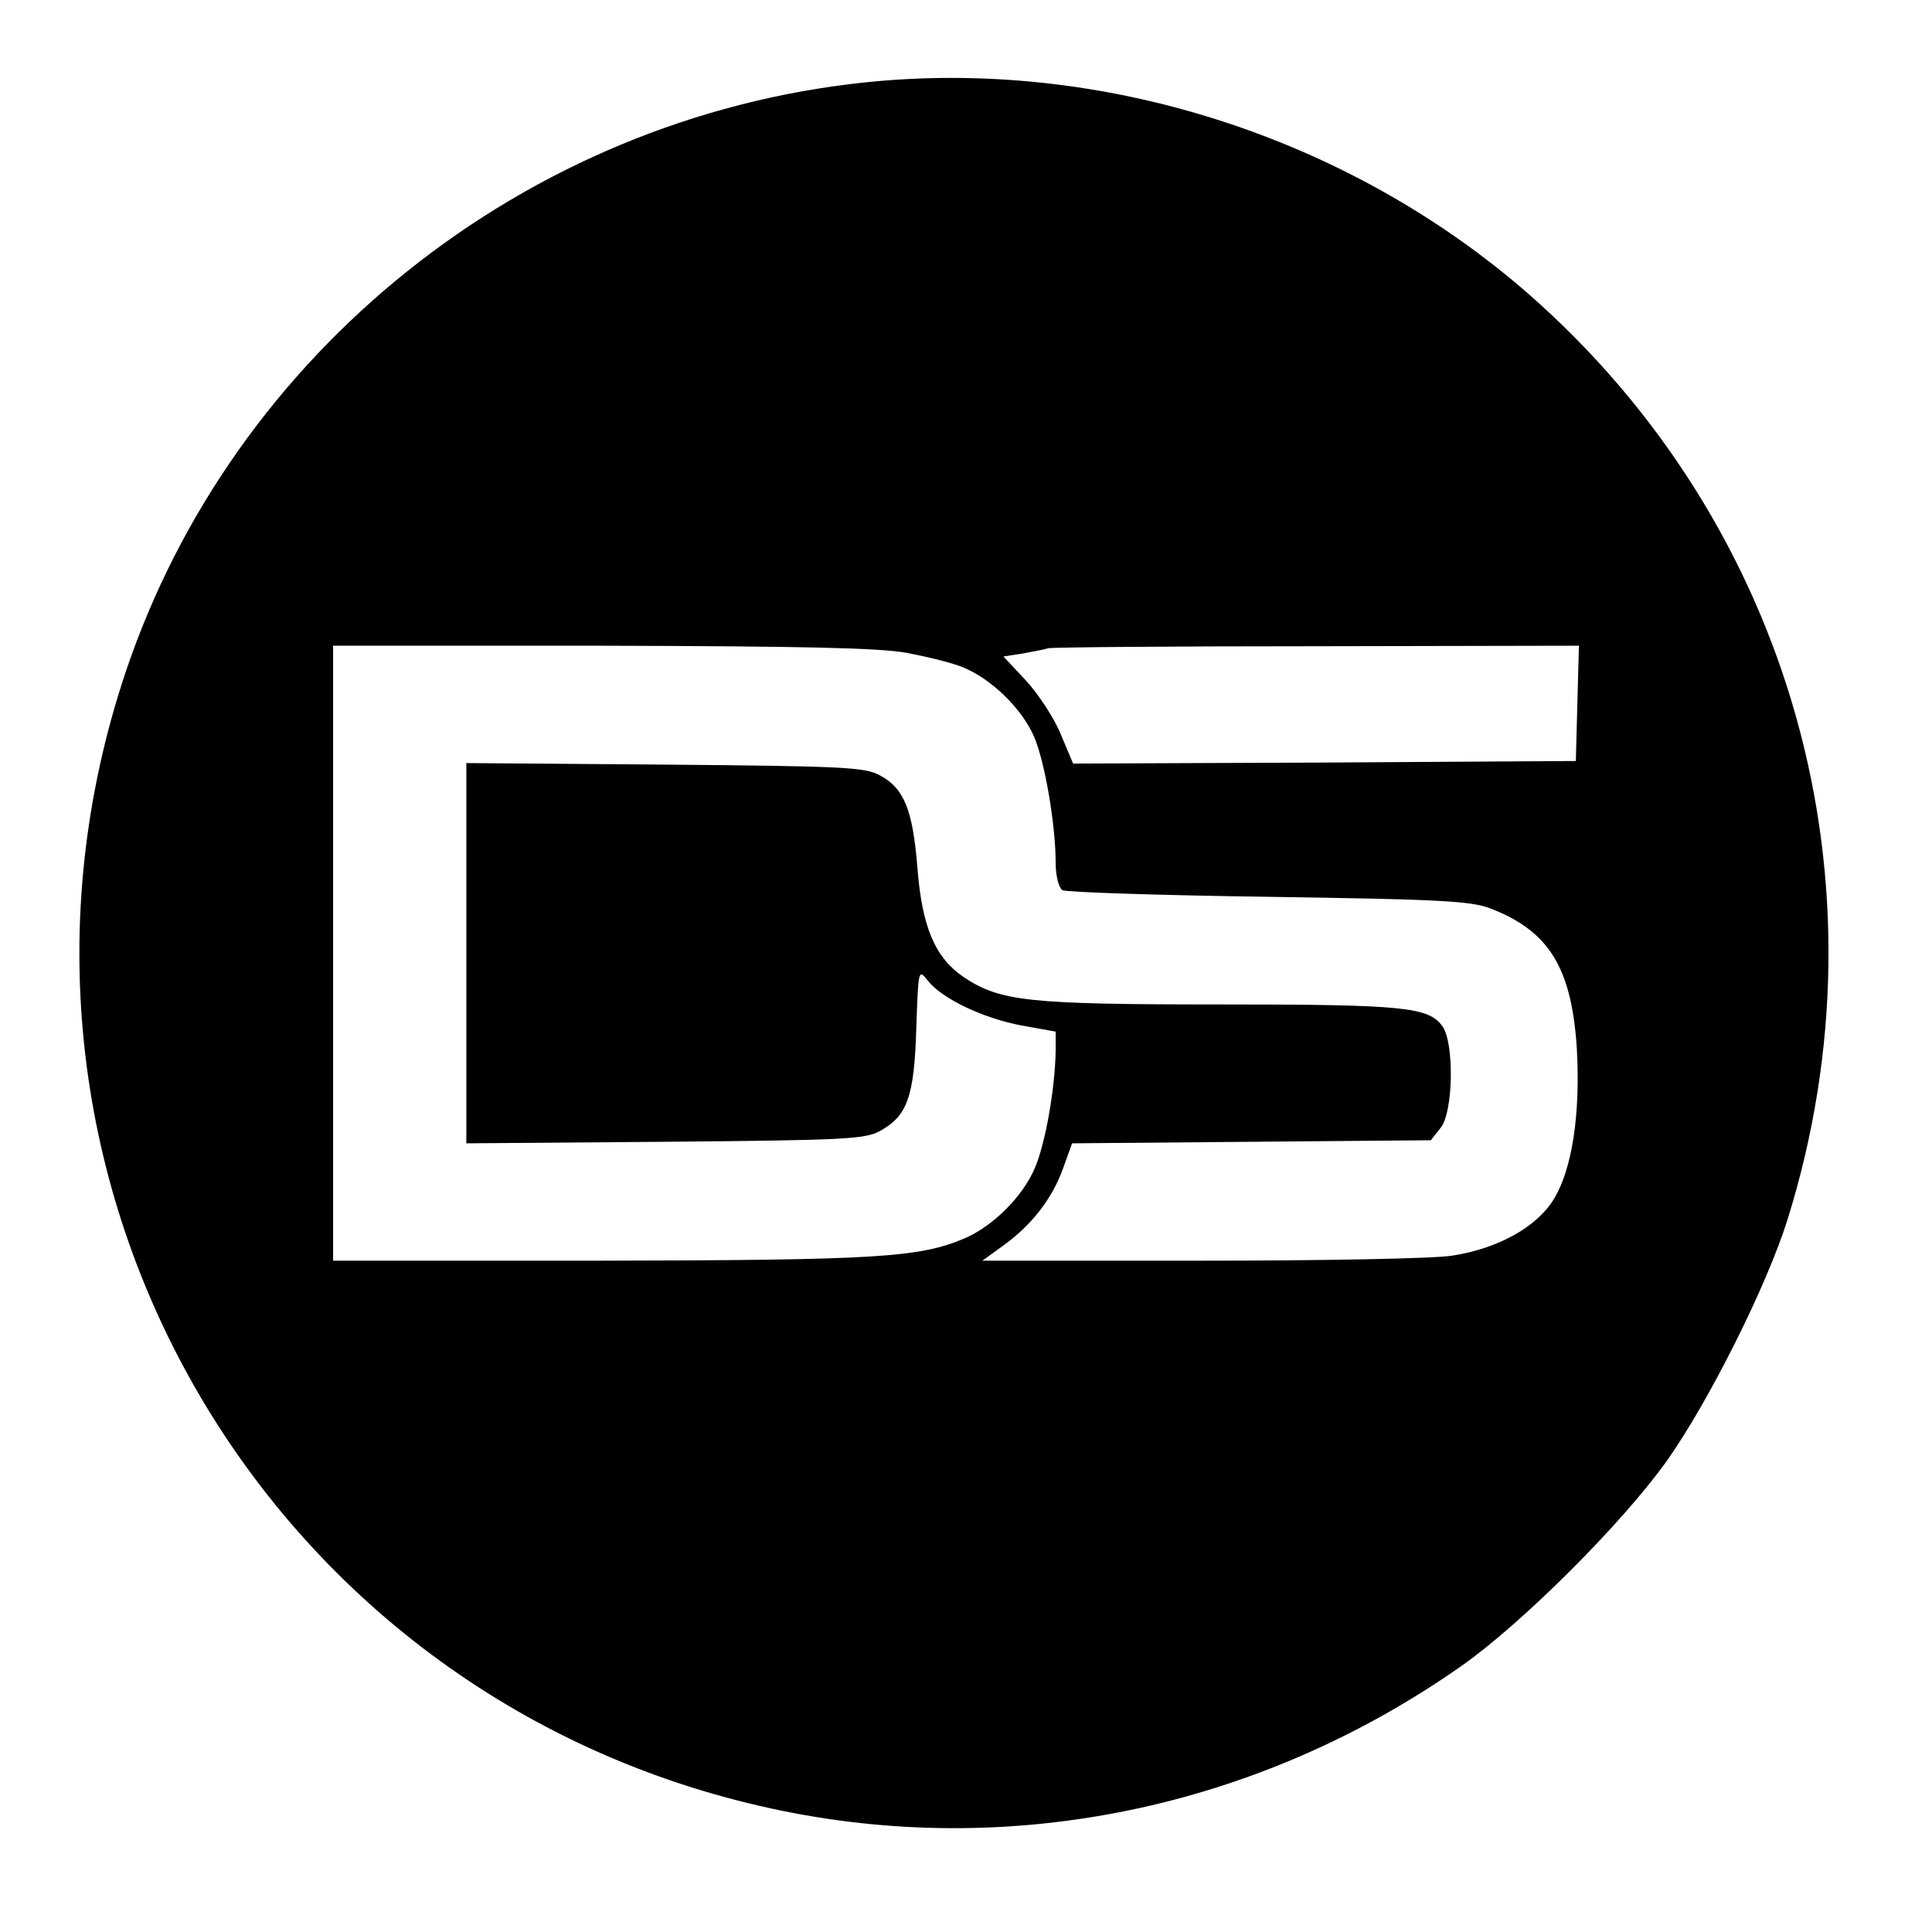
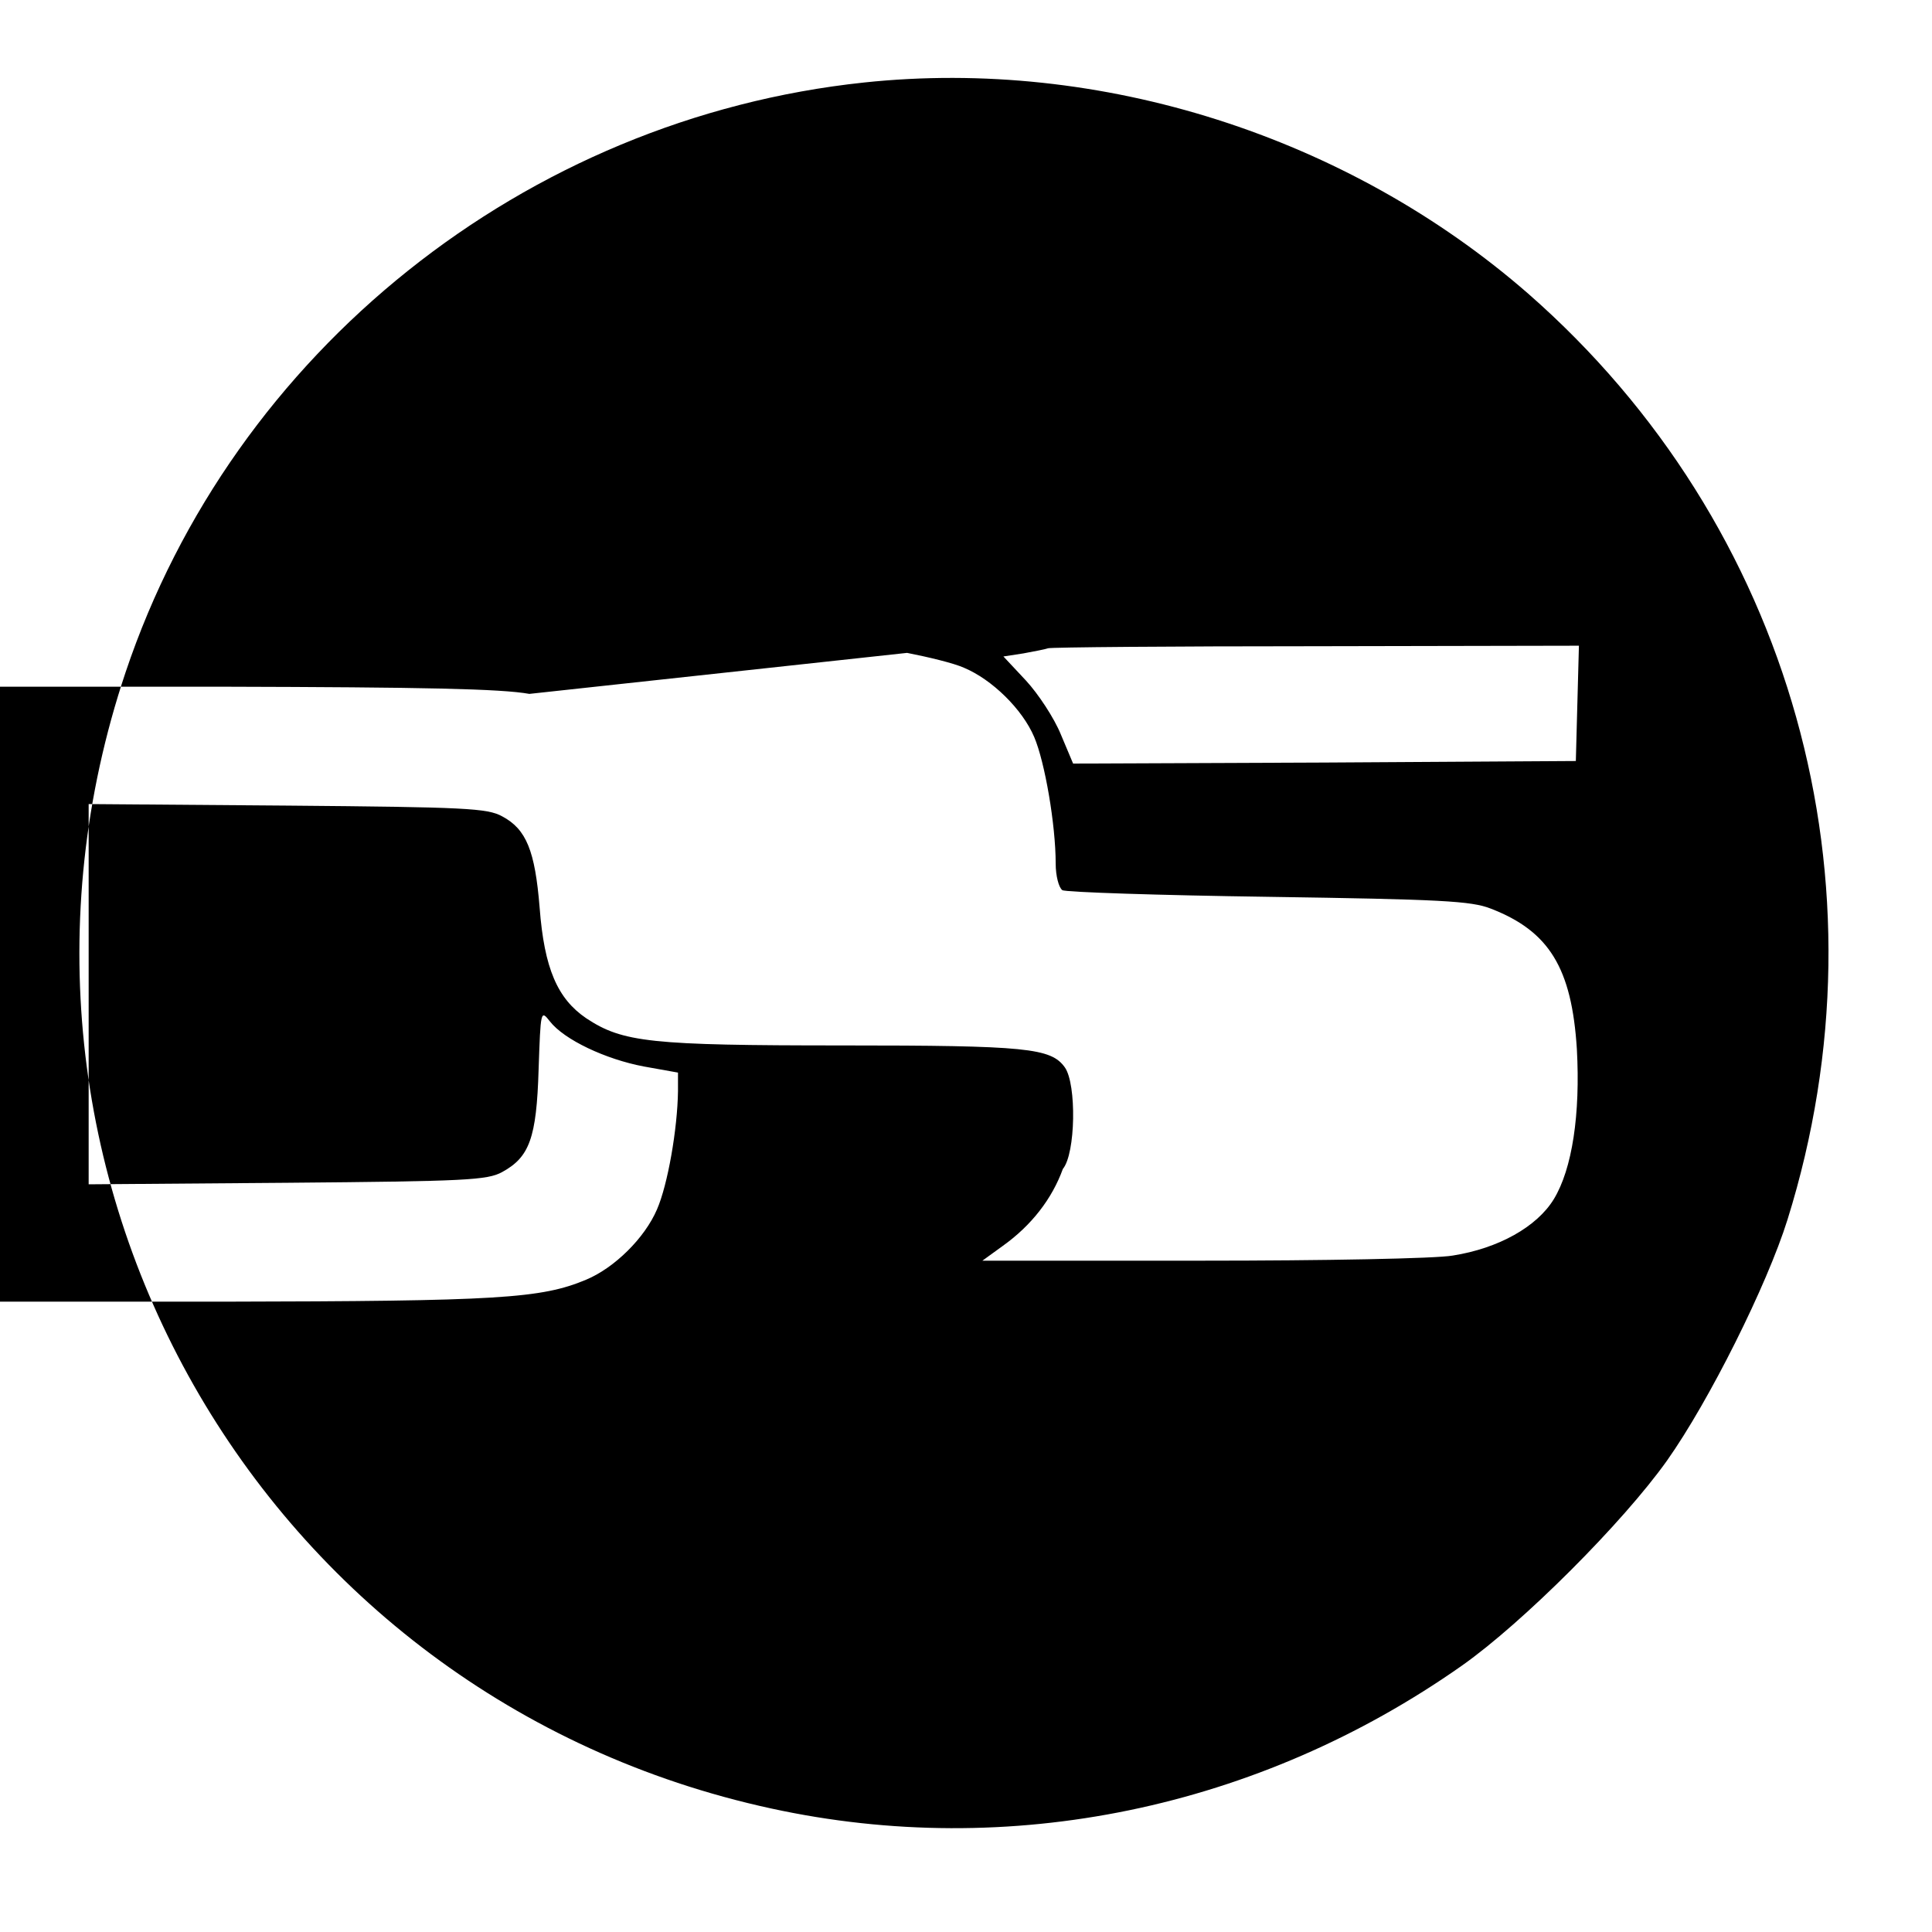
<svg xmlns="http://www.w3.org/2000/svg" version="1.0" width="377pt" height="377pt" viewBox="0 0 377 377" preserveAspectRatio="xMidYMid meet">
  <g transform="translate(0,377) scale(0.1,-0.1)" fill="#000000" stroke="none">
-     <path d="M1686 3609 c-661 -70 -1231 -525 -1441 -1151 -325 -971 260 -2000 1260 -2217 464 -101 950 -1 1348 279 119 84 314 279 400 400 82 116 195 342 235 470 205 656 9 1356 -506 1807 -352 307 -834 461 -1296 412z m84 -1113 c41 -8 91 -20 111 -29 55 -23 114 -81 137 -135 21 -49 42 -172 42 -247 0 -24 6 -47 13 -52 6 -4 188 -10 402 -13 337 -5 396 -8 434 -23 114 -44 158 -116 168 -274 7 -127 -9 -234 -45 -293 -33 -54 -108 -96 -197 -110 -33 -6 -253 -10 -489 -10 l-429 0 40 29 c56 40 96 92 117 150 l18 50 350 3 350 3 19 24 c25 30 27 165 4 198 -27 38 -74 43 -435 43 -374 0 -428 6 -499 53 -56 38 -82 97 -91 216 -9 111 -26 153 -73 178 -29 16 -71 18 -419 21 l-388 3 0 -371 0 -371 388 3 c348 3 390 5 419 21 53 29 67 66 71 200 4 115 4 117 22 94 28 -36 109 -74 183 -88 l67 -12 0 -36 c-1 -74 -20 -183 -41 -231 -24 -56 -83 -114 -138 -137 -88 -37 -171 -42 -708 -43 l-523 0 0 600 0 600 523 0 c391 -1 541 -4 597 -14z m1308 -98 l-3 -113 -491 -3 -490 -2 -24 57 c-13 32 -44 79 -68 105 l-44 47 39 6 c21 4 43 8 48 10 6 2 241 4 523 4 l513 1 -3 -112z" />
+     <path d="M1686 3609 c-661 -70 -1231 -525 -1441 -1151 -325 -971 260 -2000 1260 -2217 464 -101 950 -1 1348 279 119 84 314 279 400 400 82 116 195 342 235 470 205 656 9 1356 -506 1807 -352 307 -834 461 -1296 412z m84 -1113 c41 -8 91 -20 111 -29 55 -23 114 -81 137 -135 21 -49 42 -172 42 -247 0 -24 6 -47 13 -52 6 -4 188 -10 402 -13 337 -5 396 -8 434 -23 114 -44 158 -116 168 -274 7 -127 -9 -234 -45 -293 -33 -54 -108 -96 -197 -110 -33 -6 -253 -10 -489 -10 l-429 0 40 29 c56 40 96 92 117 150 c25 30 27 165 4 198 -27 38 -74 43 -435 43 -374 0 -428 6 -499 53 -56 38 -82 97 -91 216 -9 111 -26 153 -73 178 -29 16 -71 18 -419 21 l-388 3 0 -371 0 -371 388 3 c348 3 390 5 419 21 53 29 67 66 71 200 4 115 4 117 22 94 28 -36 109 -74 183 -88 l67 -12 0 -36 c-1 -74 -20 -183 -41 -231 -24 -56 -83 -114 -138 -137 -88 -37 -171 -42 -708 -43 l-523 0 0 600 0 600 523 0 c391 -1 541 -4 597 -14z m1308 -98 l-3 -113 -491 -3 -490 -2 -24 57 c-13 32 -44 79 -68 105 l-44 47 39 6 c21 4 43 8 48 10 6 2 241 4 523 4 l513 1 -3 -112z" />
  </g>
</svg>